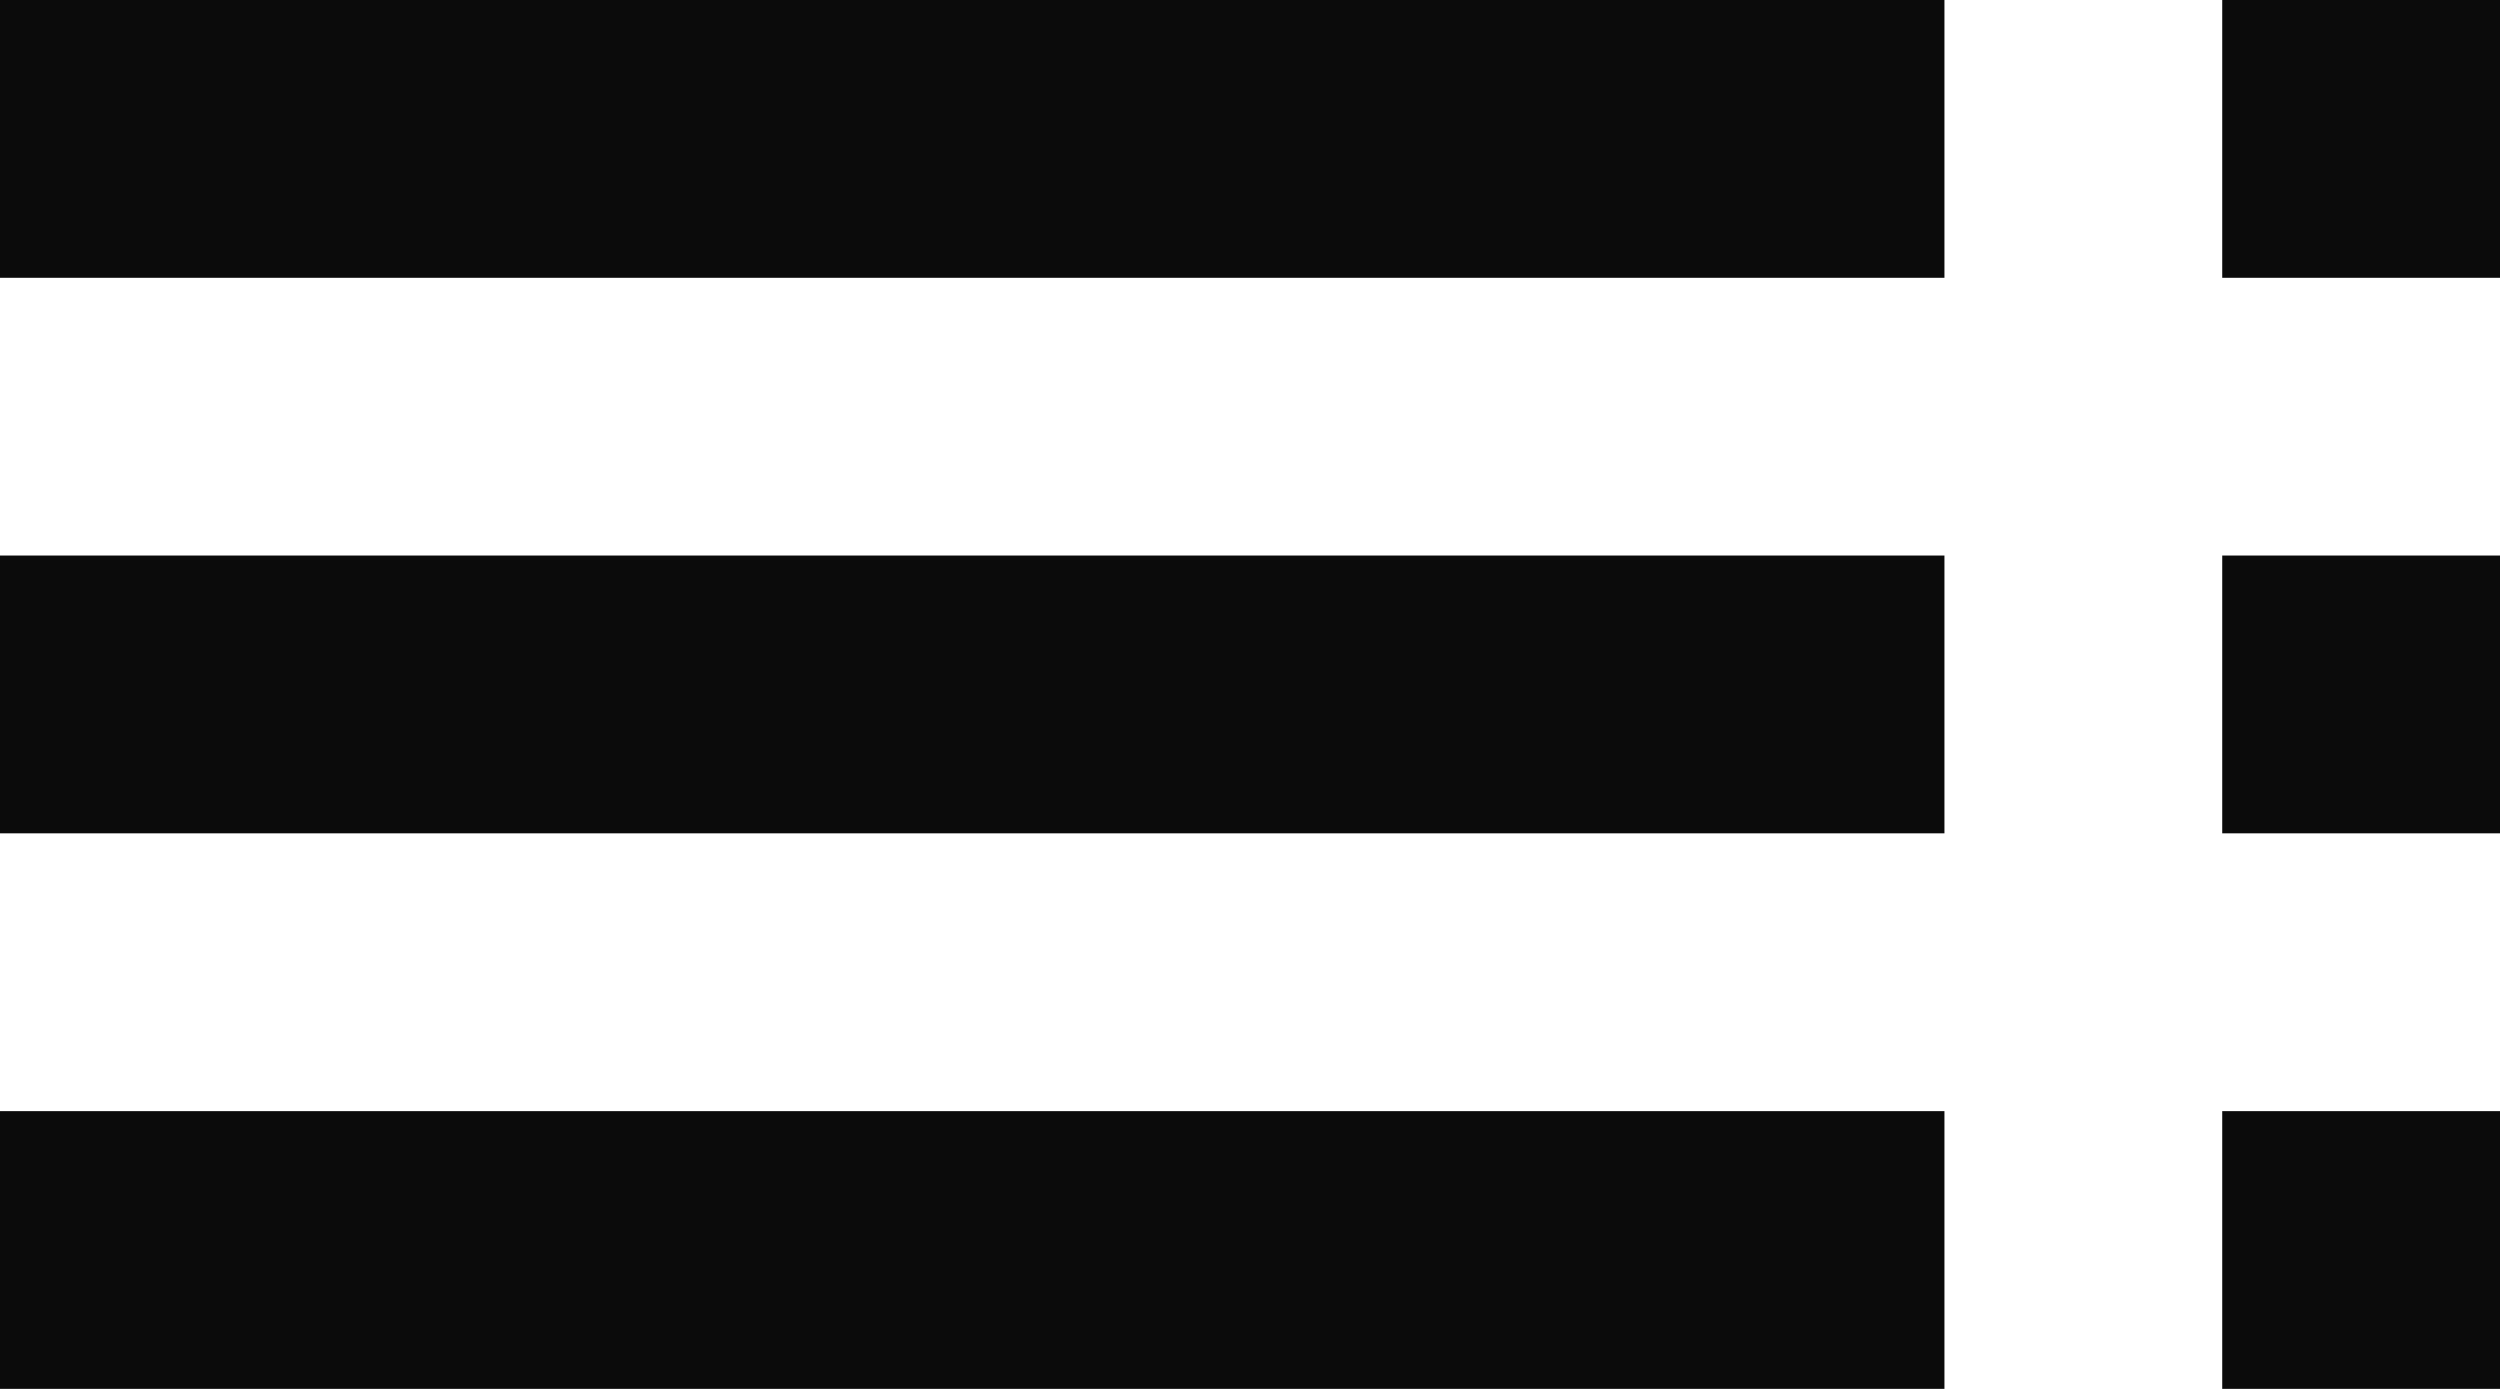
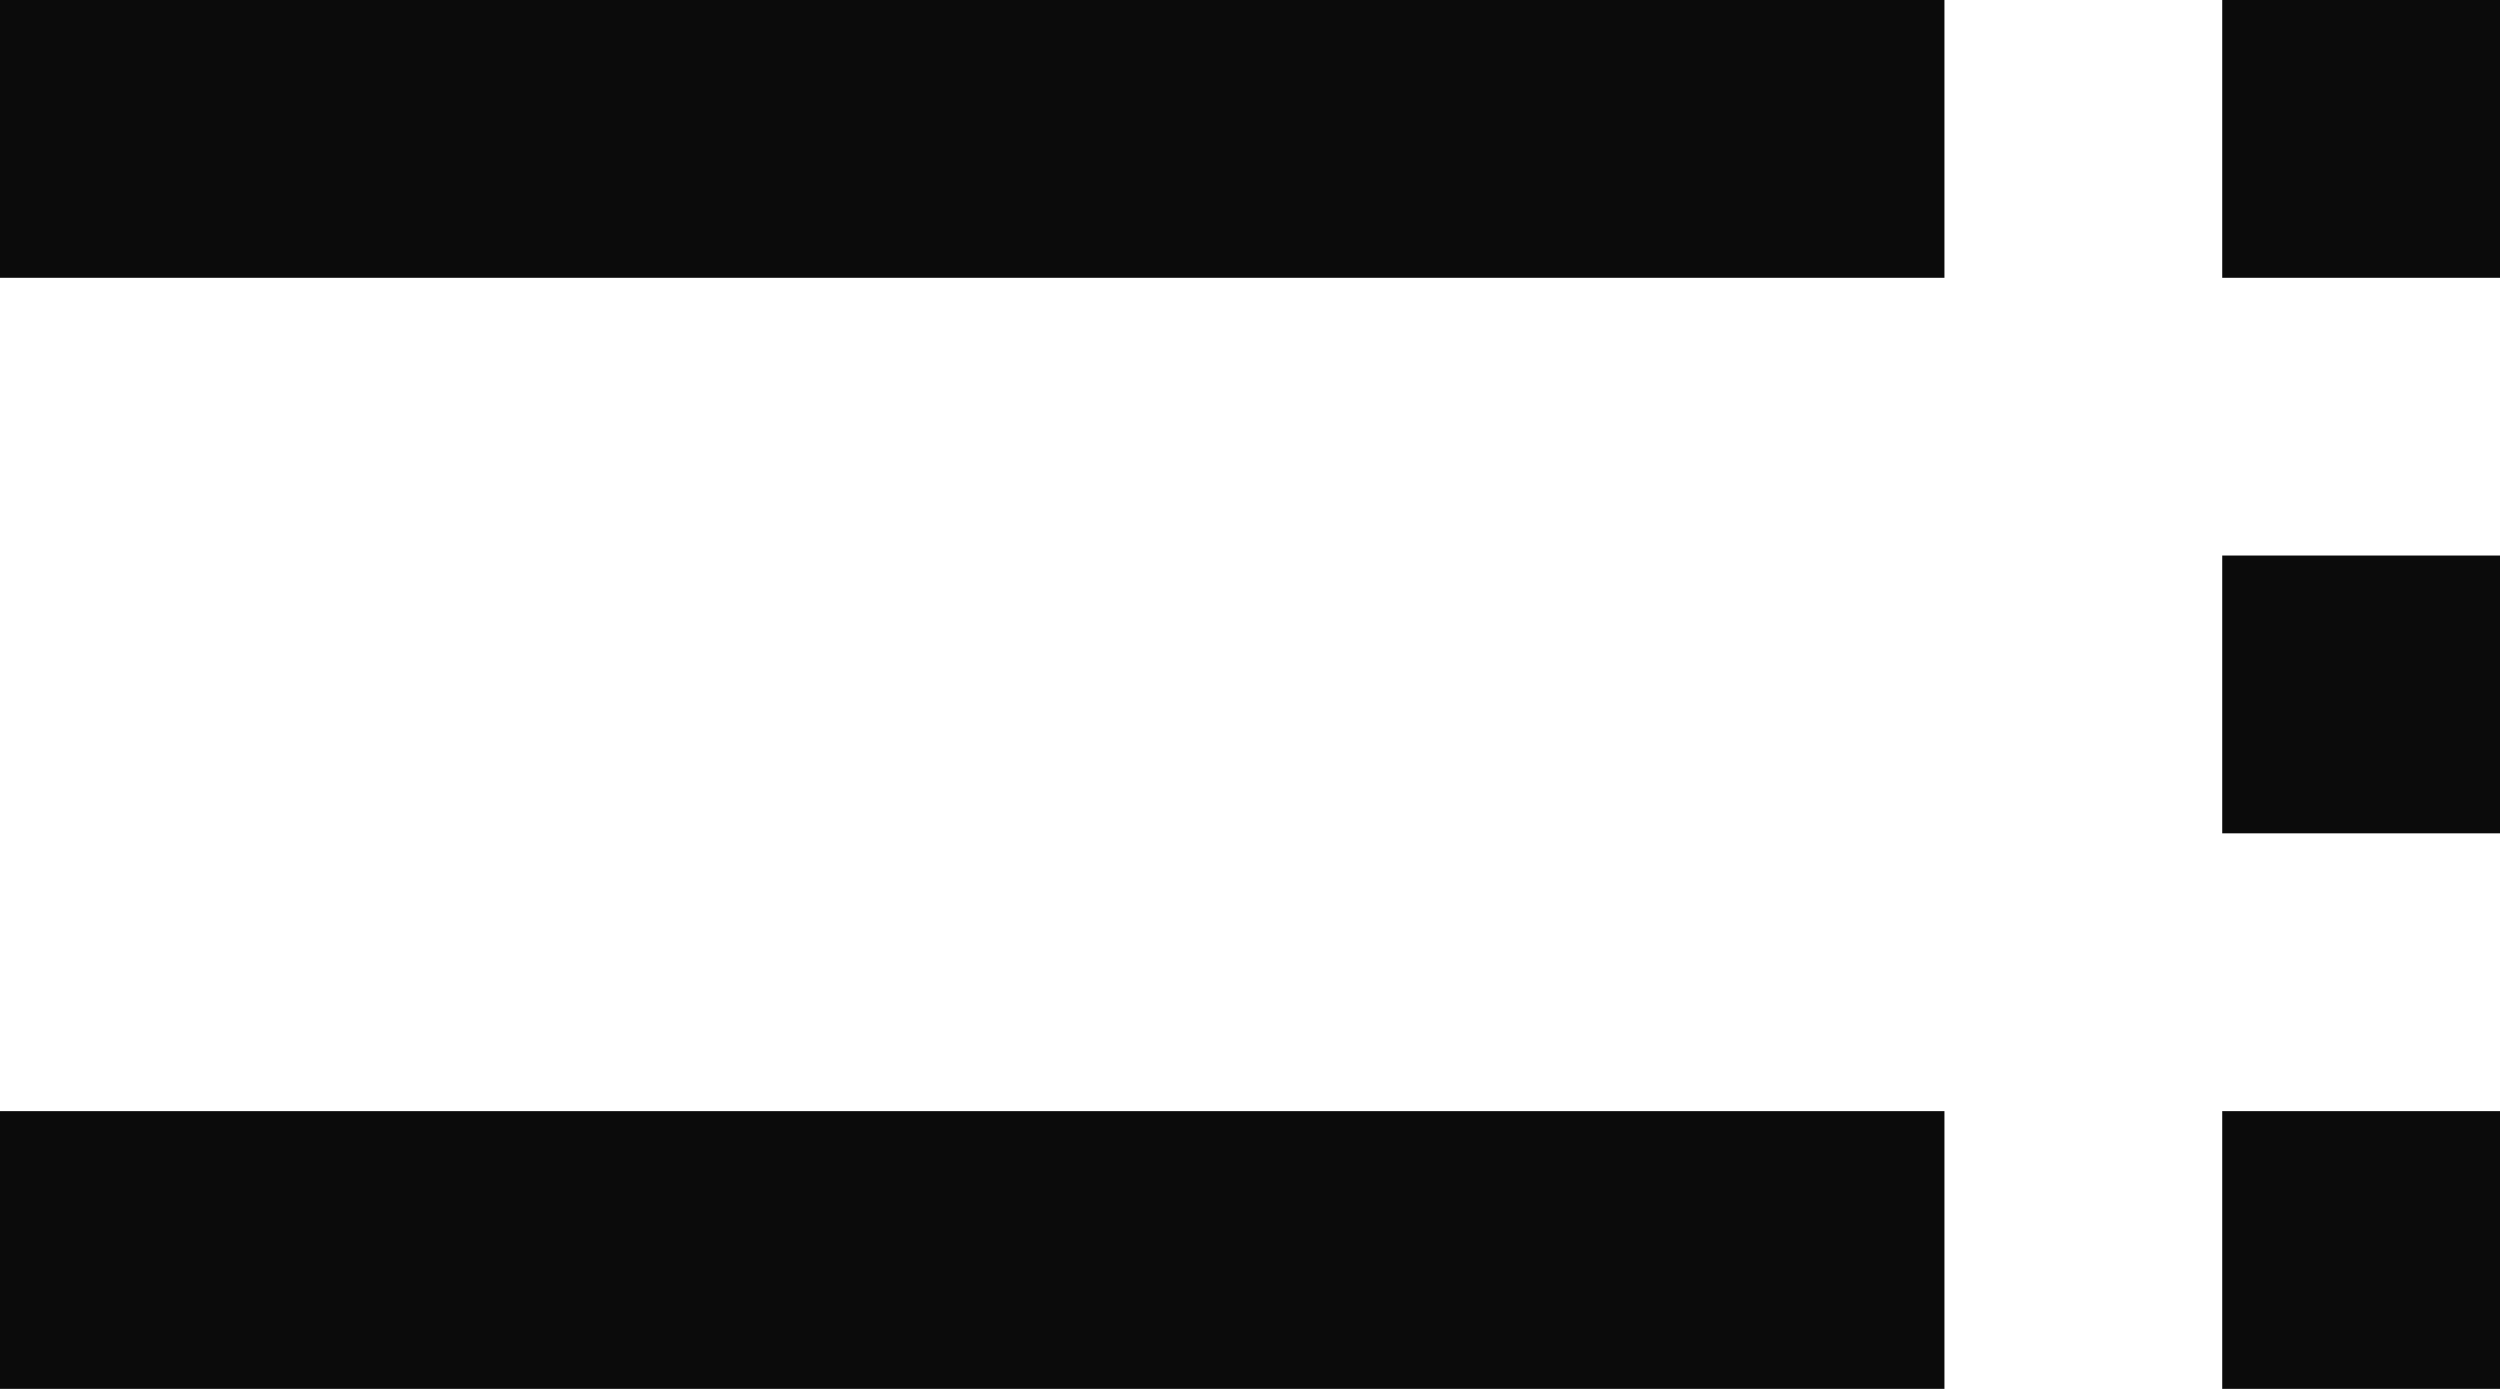
<svg xmlns="http://www.w3.org/2000/svg" width="18" height="10" viewBox="0 0 18 10" fill="none">
-   <path d="M0 2H14V0H0V2ZM0 6H14V4H0V6ZM0 10H14V8H0V10ZM16 10H18V8H16V10ZM16 0V2H18V0H16ZM16 6H18V4H16V6Z" fill="#0B0B0B" />
+   <path d="M0 2H14V0H0V2ZM0 6H14V4V6ZM0 10H14V8H0V10ZM16 10H18V8H16V10ZM16 0V2H18V0H16ZM16 6H18V4H16V6Z" fill="#0B0B0B" />
</svg>